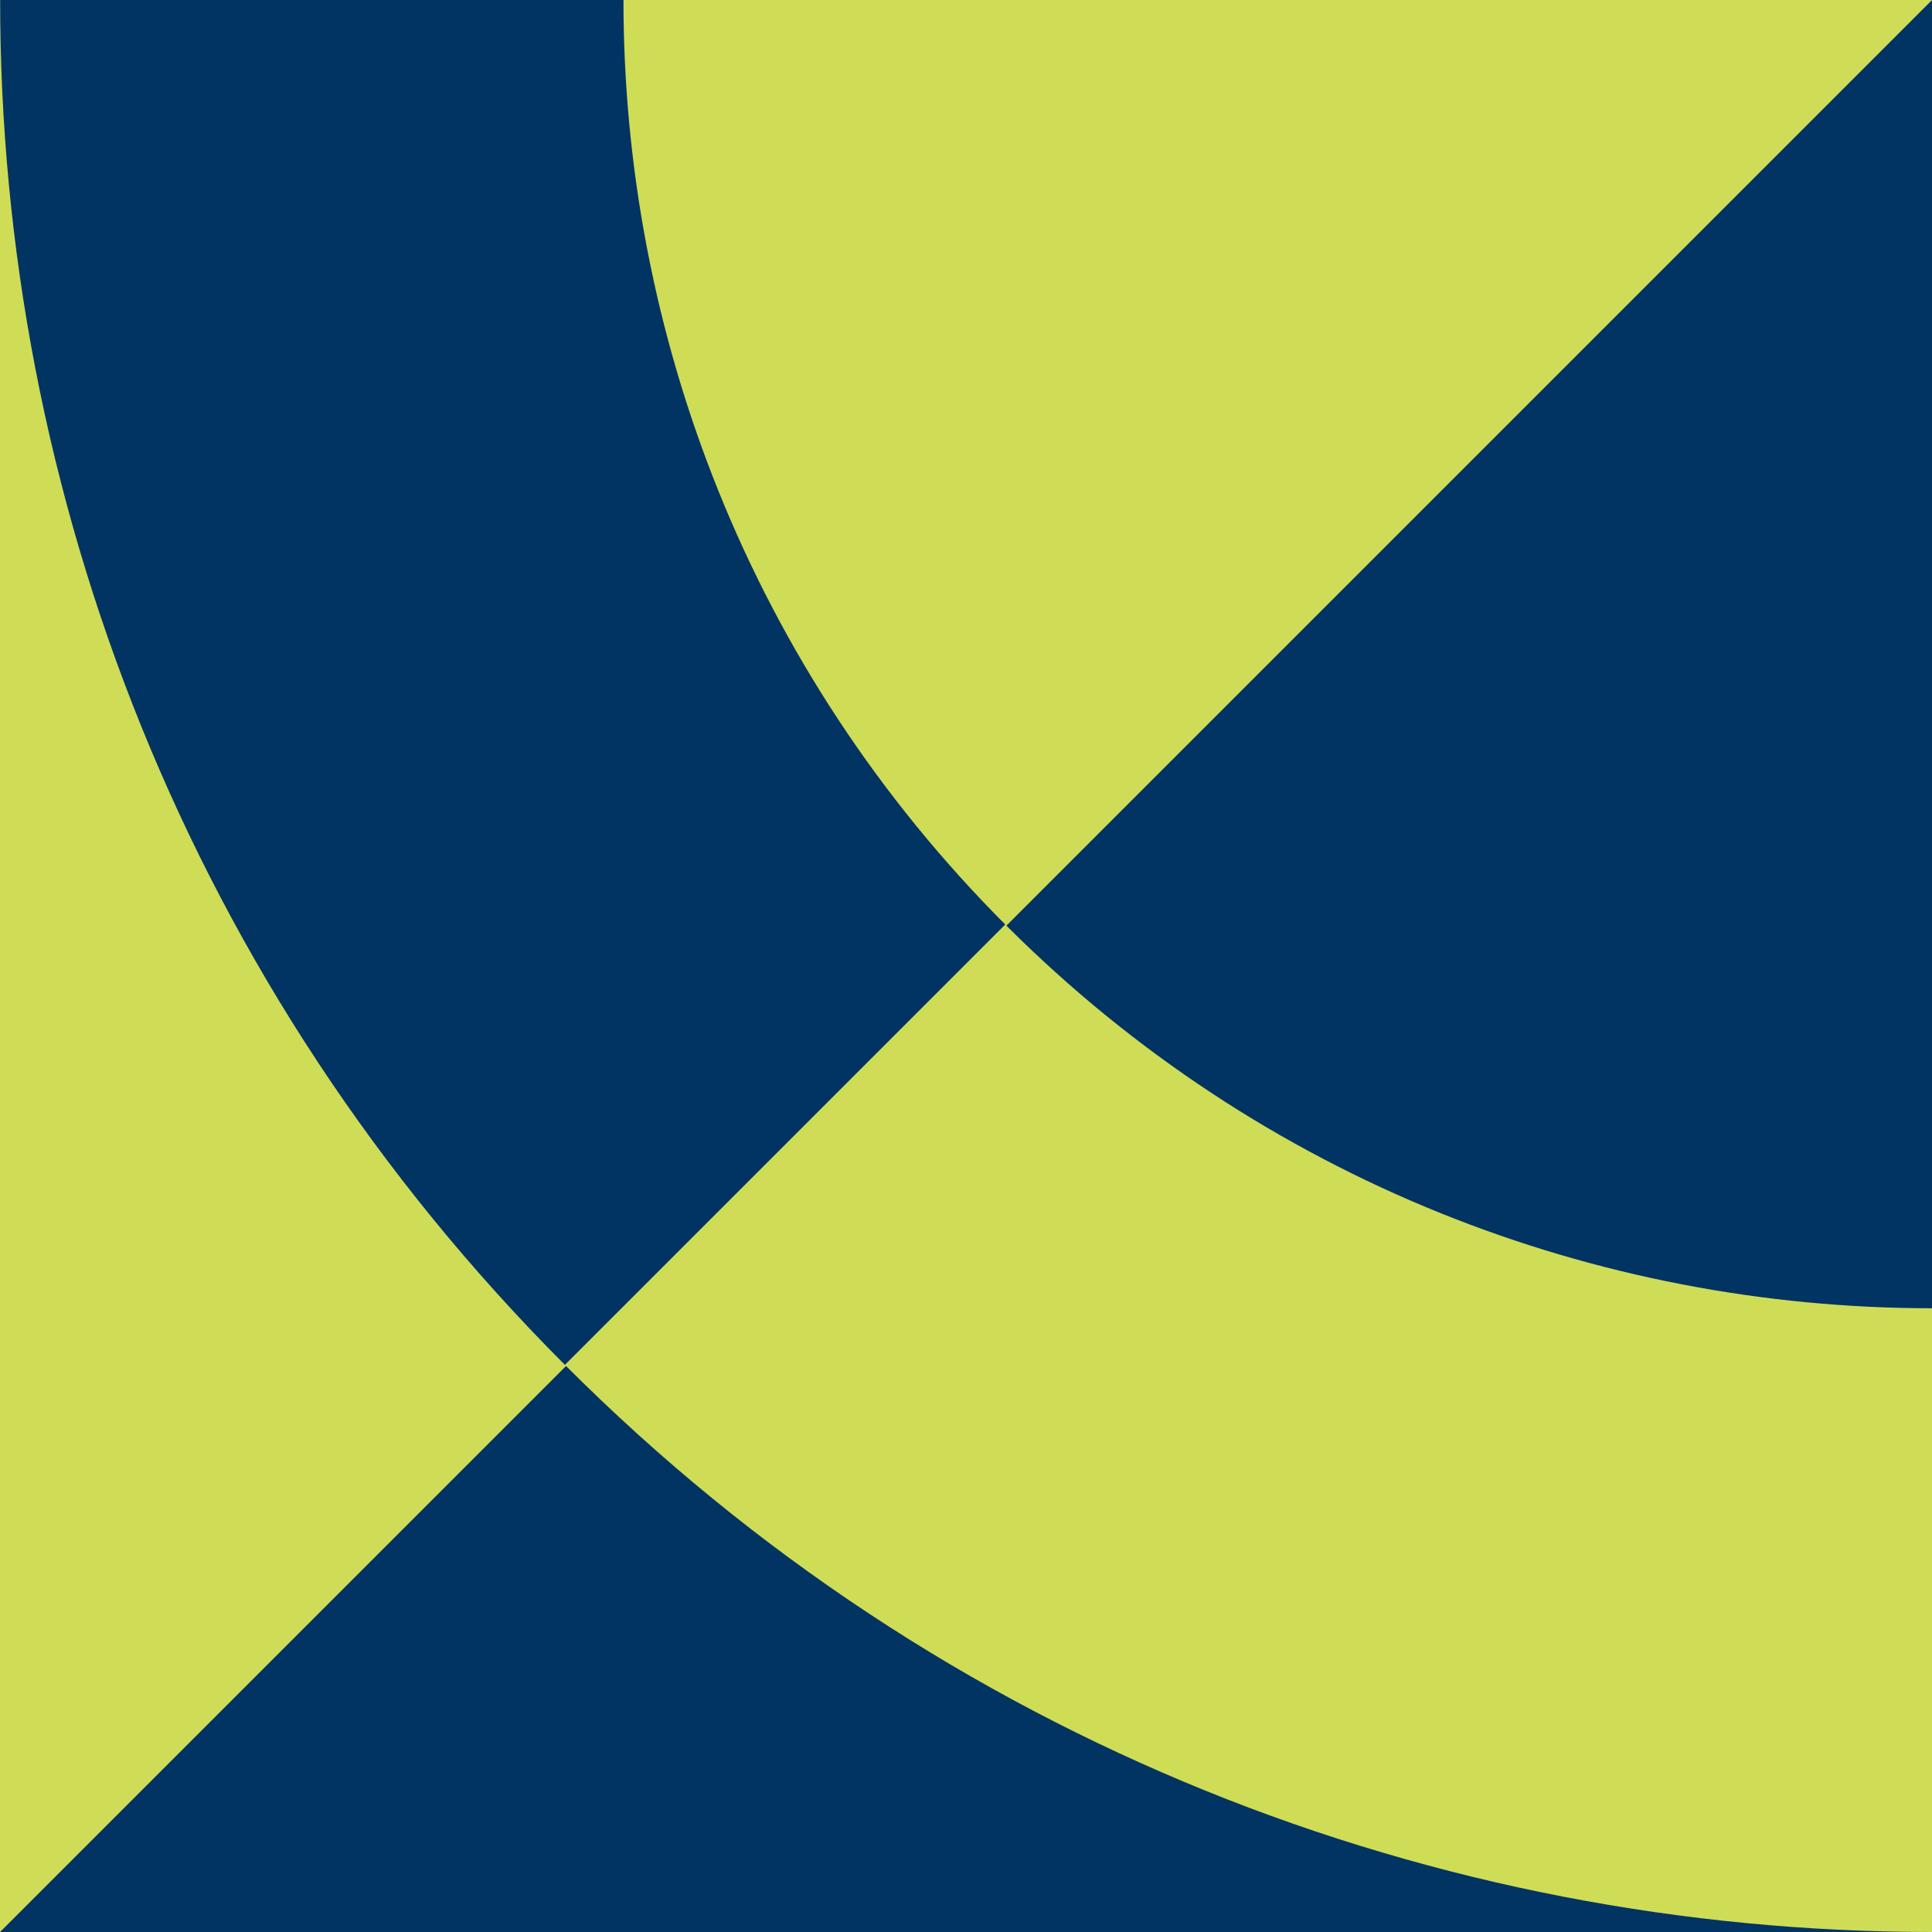
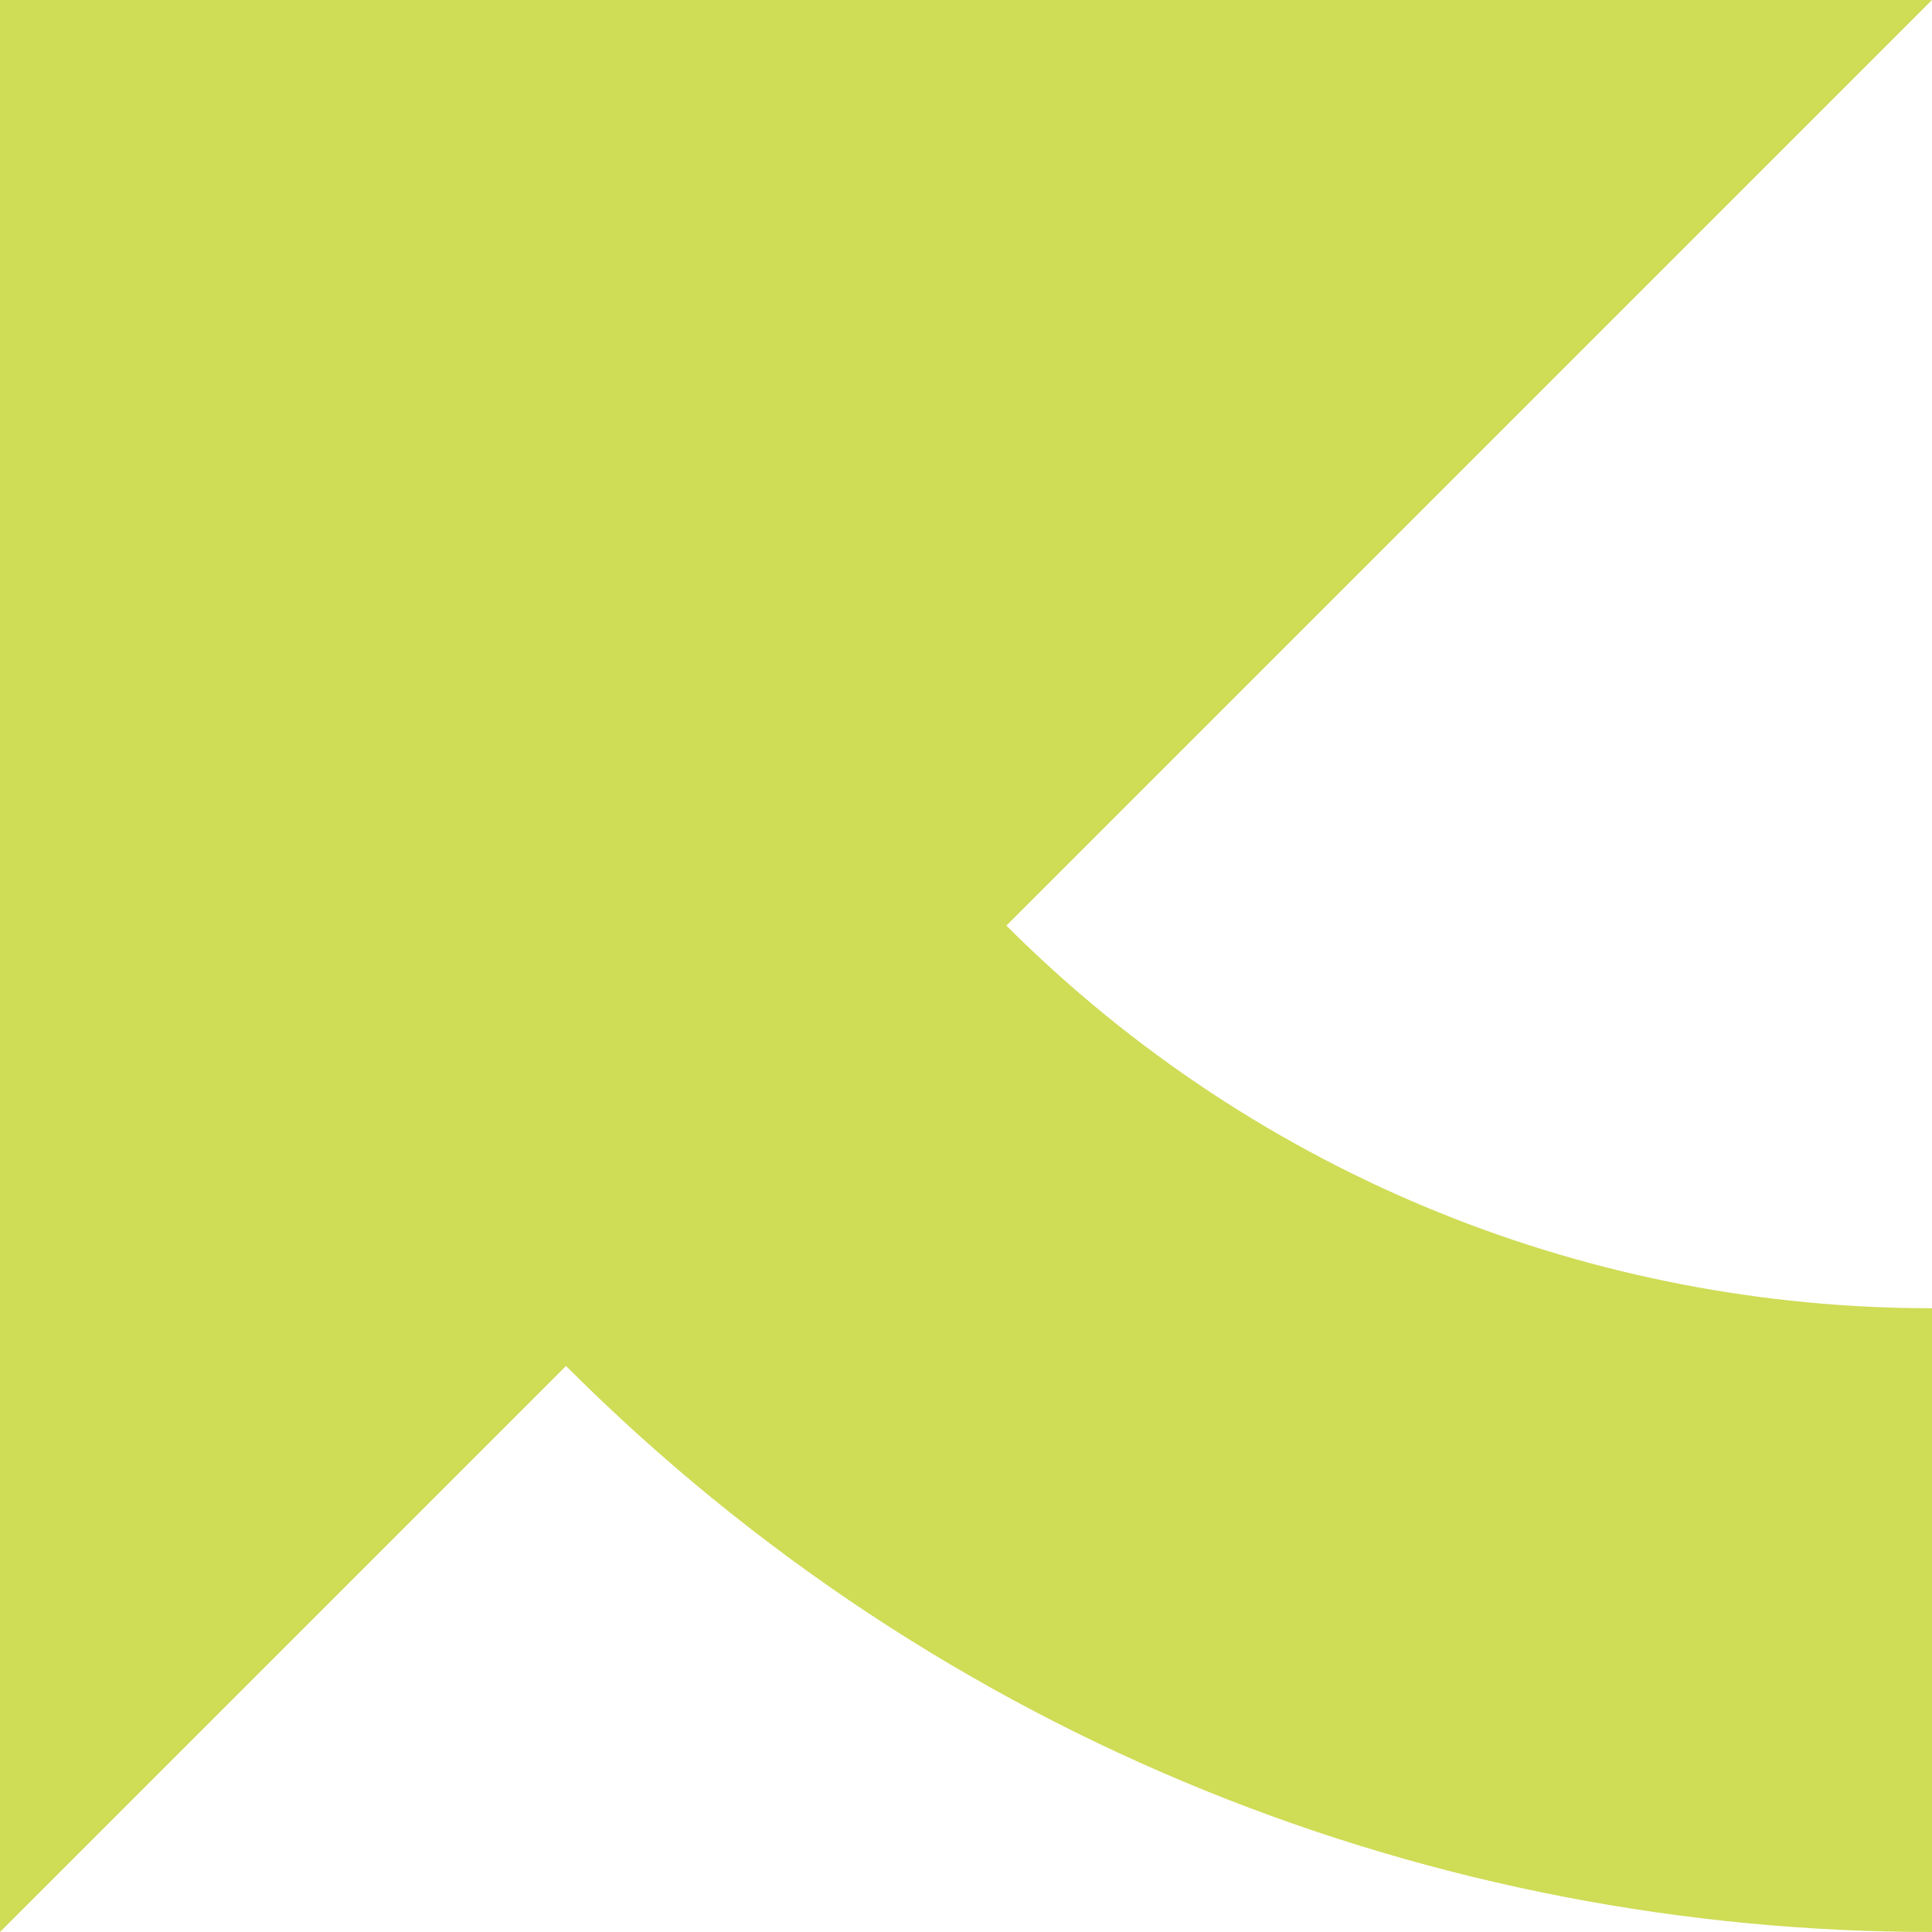
<svg xmlns="http://www.w3.org/2000/svg" version="1.1" id="Layer_1" x="0px" y="0px" viewBox="0 0 512 512" style="enable-background:new 0 0 512 512;" xml:space="preserve">
  <style type="text/css">
	.st0{fill:#CFDC56;}
	.st1{fill:#013462;}
</style>
  <polygon class="st0" points="1024,-512 0,512 0,-1024 1024,-1024 " />
-   <polygon class="st1" points="0,512 1024,-512 1024,1024 0,1024 " />
  <path class="st0" d="M874-362c-0.1-0.1-0.2-0.2-0.3-0.3L757-245.6c0.1,0.1,0.2,0.2,0.3,0.3c135.3,135.3,135.3,355.3,0,490.6  C622,380.5,402,380.5,266.7,245.3c-0.1-0.1-0.2-0.2-0.3-0.3L149.7,361.7c0.1,0.1,0.2,0.2,0.3,0.3C349.9,562,674.1,562,874,362  C1074,162.1,1074-162.1,874-362z" />
-   <path class="st1" d="M266.4,245c-135-135.3-134.9-355.1,0.3-490.3c135.2-135.2,355-135.2,490.3-0.3l116.8-116.8  C673.8-562,349.8-561.9,150-362S-50,161.8,149.7,361.7L266.4,245z" />
  <path class="st0" d="M0,1024c0,0.1,0,0.3,0,0.4l165.1,0c0-0.1,0-0.3,0-0.4c0-191.3,155.6-346.9,346.9-346.9  c191.3,0,346.9,155.6,346.9,346.9c0,0.1,0,0.3,0,0.4l165.1,0c0-0.1,0-0.3,0-0.4c0-282.8-229.2-512-512-512C229.2,512,0,741.2,0,1024  z" />
</svg>